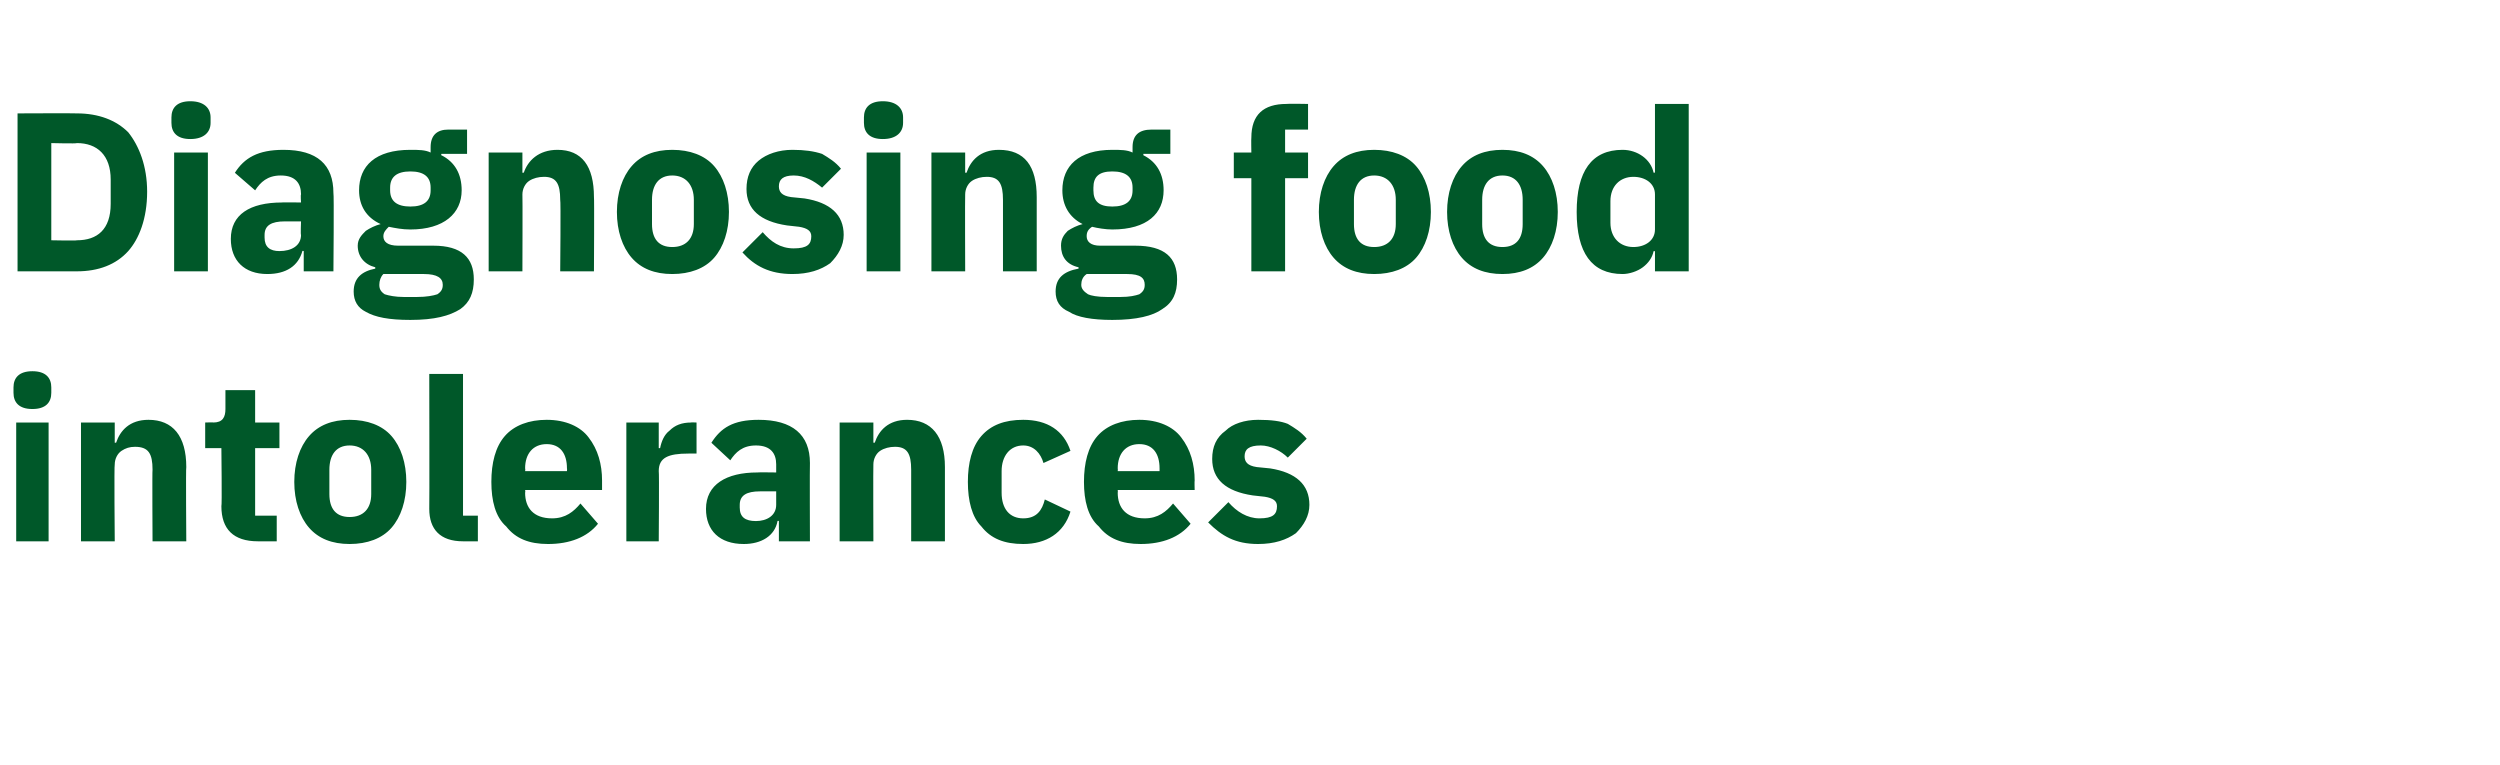
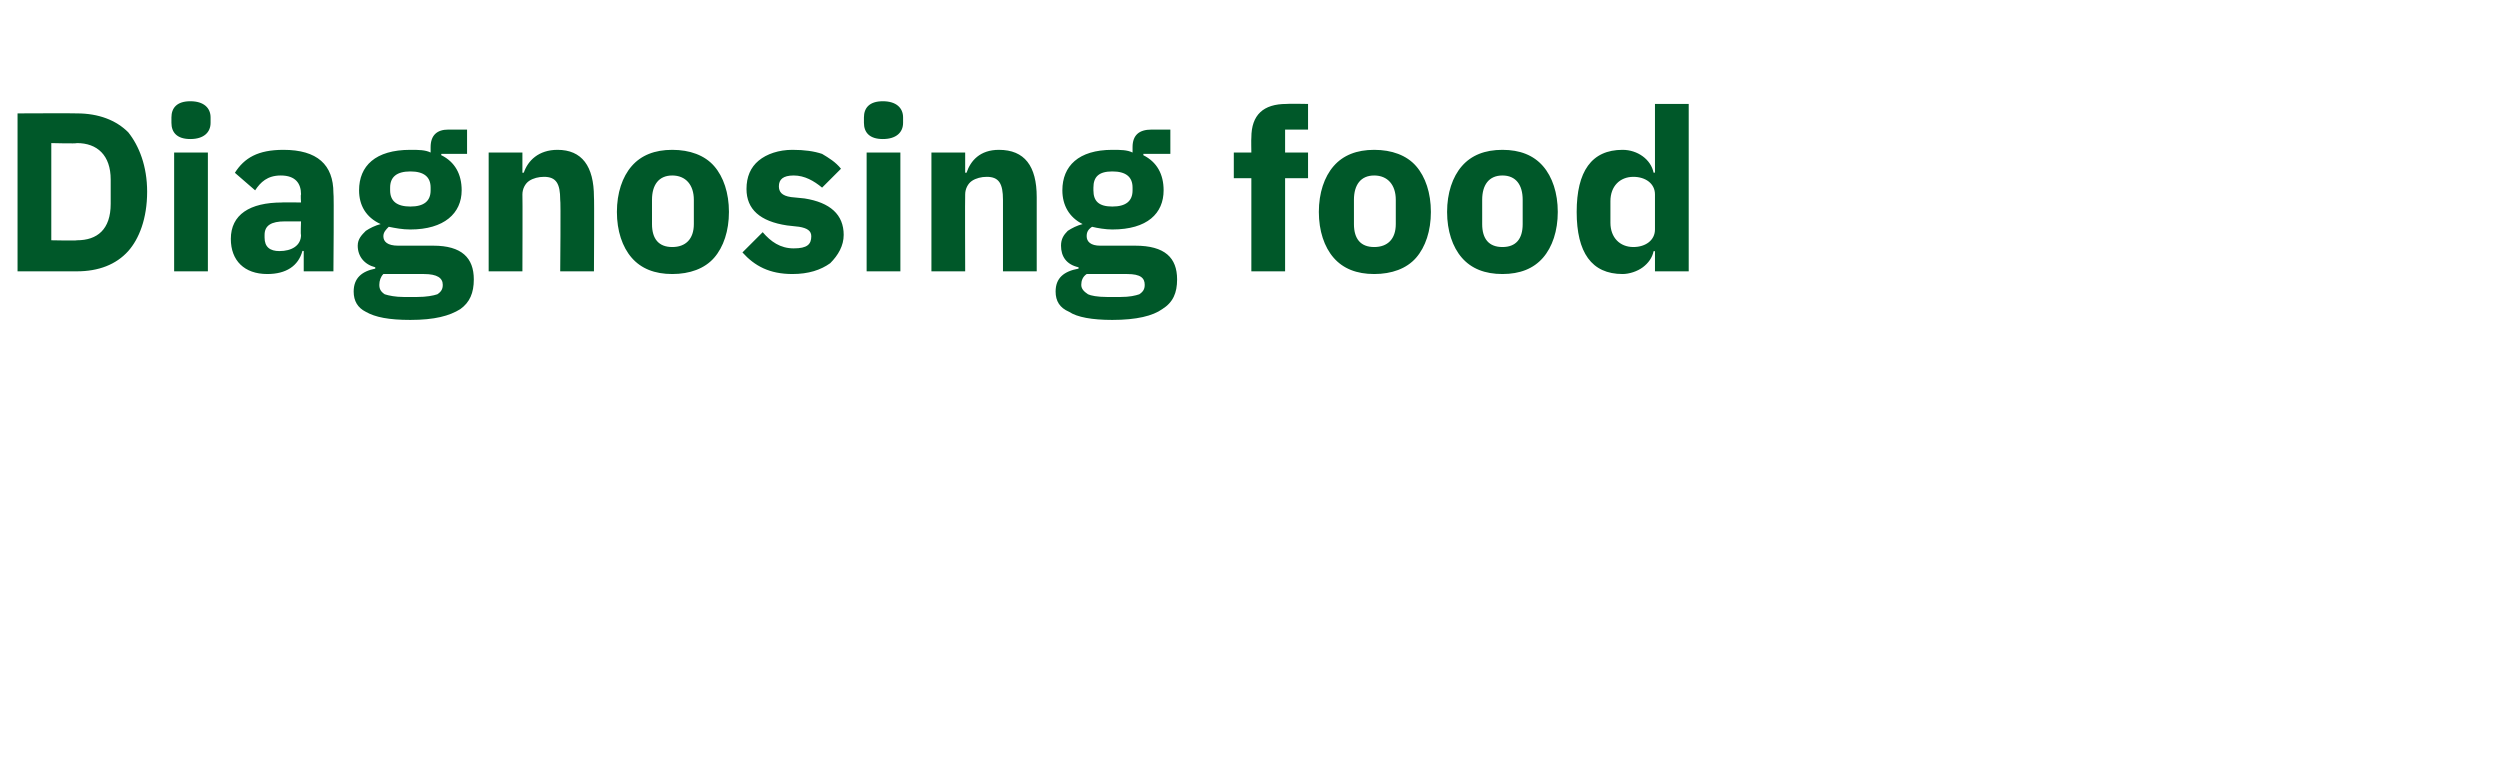
<svg xmlns="http://www.w3.org/2000/svg" version="1.1" width="185.2px" height="56.7px" viewBox="0 -7 185.2 56.7" style="top:-7px">
  <desc>Diagnosing food intolerances</desc>
  <defs />
  <g id="Polygon190676">
-     <path d="m3.8 22.1v-.4c0-.7-.4-1.2-1.4-1.2c-1 0-1.4.5-1.4 1.2v.4c0 .7.4 1.2 1.4 1.2c1 0 1.4-.5 1.4-1.2zm-2.6 11h2.4v-8.8H1.2v8.8zm7.3 0s-.05-5.71 0-5.7c0-.4.2-.8.5-1c.3-.2.6-.3 1-.3c1 0 1.3.5 1.3 1.7c-.03-.02 0 5.3 0 5.3h2.5s-.04-5.52 0-5.5c0-2.3-1-3.5-2.8-3.5c-1.4 0-2.1.8-2.4 1.7c-.05-.02-.1 0-.1 0v-1.5H6v8.8h2.5zm12 0v-1.9h-1.6v-5h1.8v-1.9h-1.8v-2.4h-2.2v1.4c0 .6-.2 1-.9 1c.03-.02-.6 0-.6 0v1.9h1.2s.05 4.33 0 4.3c0 1.7.9 2.6 2.7 2.6h1.4zm8.5-1c.7-.8 1.1-2 1.1-3.4c0-1.4-.4-2.6-1.1-3.4c-.7-.8-1.8-1.2-3.1-1.2c-1.3 0-2.3.4-3 1.2c-.7.8-1.1 2-1.1 3.4c0 1.4.4 2.6 1.1 3.4c.7.8 1.7 1.2 3 1.2c1.3 0 2.4-.4 3.1-1.2zm-4.6-2.5v-1.8c0-1.1.5-1.8 1.5-1.8c1 0 1.6.7 1.6 1.8v1.8c0 1.1-.6 1.7-1.6 1.7c-1 0-1.5-.6-1.5-1.7zm11 3.5v-1.9h-1.1V20.7h-2.5s.02 9.98 0 10c0 1.5.8 2.4 2.5 2.4h1.1zm8.9-1.3L43 30.3c-.5.6-1.1 1.1-2.1 1.1c-1.4 0-2-.8-2-1.9c.03-.04 0-.2 0-.2h5.7v-.7c0-1.2-.3-2.3-1-3.2c-.6-.8-1.7-1.3-3.1-1.3c-1.3 0-2.4.4-3.1 1.2c-.7.8-1 2-1 3.4c0 1.4.3 2.6 1.1 3.3c.7.9 1.7 1.3 3.1 1.3c1.6 0 2.9-.5 3.7-1.5zM42 27.7c.02.01 0 .2 0 .2h-3.1s.03-.17 0-.2c0-1.1.6-1.8 1.6-1.8c1 0 1.5.7 1.5 1.8zm6.8 5.4s.04-5.15 0-5.2c0-1 .7-1.3 2.2-1.3h.6v-2.3s-.43-.02-.4 0c-.7 0-1.2.2-1.6.6c-.4.3-.6.8-.7 1.3h-.1v-1.9h-2.4v8.8h2.4zM60 27.3c-.02.01 0 5.8 0 5.8h-2.3v-1.5s-.06-.04-.1 0c-.2 1.1-1.2 1.7-2.5 1.7c-1.8 0-2.8-1-2.8-2.6c0-1.8 1.5-2.7 3.8-2.7c-.01-.02 1.4 0 1.4 0v-.6c0-.8-.4-1.4-1.5-1.4c-1 0-1.5.5-1.9 1.1l-1.4-1.3c.7-1.1 1.6-1.7 3.5-1.7c2.5 0 3.8 1.1 3.8 3.2zm-2.5 2.1h-1.2c-1 0-1.5.3-1.5 1v.2c0 .7.4 1 1.2 1c.8 0 1.5-.4 1.5-1.2v-1zm7.2 3.7s-.02-5.71 0-5.7c0-.4.2-.8.5-1c.3-.2.7-.3 1.1-.3c.9 0 1.2.5 1.2 1.7v5.3h2.5v-5.5c0-2.3-1-3.5-2.8-3.5c-1.4 0-2.1.8-2.4 1.7c-.02-.02-.1 0-.1 0v-1.5h-2.5v8.8h2.5zm14.6-2.2l-1.9-.9c-.2.8-.6 1.4-1.6 1.4c-1 0-1.6-.7-1.6-1.9v-1.6c0-1.1.6-1.9 1.6-1.9c.8 0 1.3.6 1.5 1.3l2-.9c-.5-1.5-1.7-2.3-3.5-2.3c-1.4 0-2.4.4-3.1 1.2c-.7.8-1 2-1 3.4c0 1.4.3 2.6 1 3.3c.7.9 1.7 1.3 3.1 1.3c1.7 0 3-.8 3.5-2.4zm8.9.9l-1.3-1.5c-.5.6-1.1 1.1-2.1 1.1c-1.4 0-2-.8-2-1.9c.02-.04 0-.2 0-.2h5.7s-.02-.72 0-.7c0-1.2-.3-2.3-1-3.2c-.6-.8-1.7-1.3-3.1-1.3c-1.3 0-2.4.4-3.1 1.2c-.7.8-1 2-1 3.4c0 1.4.3 2.6 1.1 3.3c.7.9 1.7 1.3 3.1 1.3c1.6 0 2.9-.5 3.7-1.5zm-2.3-4.1v.2h-3.1s.02-.17 0-.2c0-1.1.6-1.8 1.6-1.8c1 0 1.5.7 1.5 1.8zM96 32.5c.6-.6 1-1.3 1-2.1c0-1.5-1-2.4-2.9-2.7l-1-.1c-.7-.1-.9-.4-.9-.8c0-.5.3-.8 1.2-.8c.7 0 1.5.4 2 .9l1.4-1.4c-.4-.5-.9-.8-1.4-1.1c-.5-.2-1.2-.3-2.2-.3c-1 0-1.9.3-2.4.8c-.7.5-1 1.2-1 2.1c0 1.5 1 2.4 3 2.7l.9.1c.6.1.9.3.9.7c0 .6-.3.9-1.3.9c-.9 0-1.7-.5-2.3-1.2l-1.5 1.5c1 1 2 1.6 3.7 1.6c1.2 0 2.1-.3 2.8-.8z" stroke="none" fill="#005829" />
-   </g>
+     </g>
  <g id="Polygon190675">
    <path d="m1.3 13.1h4.4c1.6 0 2.9-.5 3.8-1.5c.8-.9 1.4-2.4 1.4-4.4c0-1.9-.6-3.4-1.4-4.4c-.9-.9-2.2-1.4-3.8-1.4c.01-.02-4.4 0-4.4 0v11.7zm2.5-2.3V3.6s1.91.05 1.9 0c1.5 0 2.5.9 2.5 2.7v1.8c0 1.9-1 2.7-2.5 2.7c.01.04-1.9 0-1.9 0zm11.8-8.7v-.4c0-.7-.5-1.2-1.5-1.2c-1 0-1.4.5-1.4 1.2v.4c0 .7.4 1.2 1.4 1.2c1 0 1.5-.5 1.5-1.2zm-2.7 11h2.5V4.3h-2.5v8.8zm11.8-5.8c.05.01 0 5.8 0 5.8h-2.2v-1.5s-.09-.04-.1 0c-.3 1.1-1.2 1.7-2.6 1.7c-1.7 0-2.7-1-2.7-2.6c0-1.8 1.4-2.7 3.8-2.7c-.03-.02 1.4 0 1.4 0c0 0-.04-.57 0-.6c0-.8-.4-1.4-1.5-1.4c-1 0-1.5.5-1.9 1.1l-1.5-1.3c.7-1.1 1.7-1.7 3.6-1.7c2.5 0 3.7 1.1 3.7 3.2zm-2.4 2.1h-1.2c-1 0-1.5.3-1.5 1v.2c0 .7.4 1 1.1 1c.9 0 1.6-.4 1.6-1.2c-.04.03 0-1 0-1zm9.8 1.8h-2.6c-.8 0-1.1-.3-1.1-.7c0-.3.2-.5.4-.7c.5.1 1 .2 1.6.2c2.5 0 3.8-1.2 3.8-2.9c0-1.2-.5-2.1-1.5-2.6c-.04.04 0-.1 0-.1h1.9V2.6h-1.4c-.8 0-1.3.4-1.3 1.3v.4c-.4-.2-.9-.2-1.5-.2c-2.6 0-3.8 1.2-3.8 3c0 1.1.5 2 1.6 2.5c-.4.1-.8.3-1.1.5c-.3.3-.6.6-.6 1.1c0 .8.5 1.4 1.3 1.6v.1c-1 .2-1.6.7-1.6 1.7c0 .7.3 1.2.9 1.5c.7.4 1.7.6 3.3.6c1.8 0 2.9-.3 3.7-.8c.7-.5 1-1.2 1-2.2c0-1.6-.9-2.5-3-2.5zm.3 3.6c-.3.1-.8.2-1.5.2h-1c-.6 0-1.1-.1-1.4-.2c-.3-.2-.4-.4-.4-.7c0-.3.1-.6.3-.8h3c1 0 1.4.3 1.4.8c0 .3-.1.5-.4.7zm-3.5-7.7v-.2c0-.8.5-1.2 1.5-1.2c1 0 1.5.4 1.5 1.2v.2c0 .8-.5 1.2-1.5 1.2c-1 0-1.5-.4-1.5-1.2zm9.8 6s.02-5.71 0-5.7c0-.4.2-.8.5-1c.3-.2.7-.3 1.1-.3c.9 0 1.2.5 1.2 1.7c.05-.02 0 5.3 0 5.3h2.5s.03-5.52 0-5.5c0-2.3-.9-3.5-2.7-3.5c-1.4 0-2.2.8-2.5 1.7c.02-.02-.1 0-.1 0V4.3h-2.5v8.8h2.5zm14.2-1c.7-.8 1.1-2 1.1-3.4c0-1.4-.4-2.6-1.1-3.4c-.7-.8-1.8-1.2-3.1-1.2c-1.3 0-2.3.4-3 1.2c-.7.8-1.1 2-1.1 3.4c0 1.4.4 2.6 1.1 3.4c.7.8 1.7 1.2 3 1.2c1.3 0 2.4-.4 3.1-1.2zm-4.6-2.5V7.8c0-1.1.5-1.8 1.5-1.8c1 0 1.6.7 1.6 1.8v1.8c0 1.1-.6 1.7-1.6 1.7c-1 0-1.5-.6-1.5-1.7zm13.2 2.9c.6-.6 1-1.3 1-2.1c0-1.5-1-2.4-2.9-2.7l-1-.1c-.7-.1-.9-.4-.9-.8c0-.5.3-.8 1.1-.8c.8 0 1.5.4 2.1.9l1.4-1.4c-.4-.5-.9-.8-1.4-1.1c-.6-.2-1.3-.3-2.2-.3c-1 0-1.9.3-2.5.8c-.6.5-.9 1.2-.9 2.1c0 1.5 1 2.4 3 2.7l.9.1c.6.1.9.3.9.7c0 .6-.3.9-1.3.9c-1 0-1.7-.5-2.3-1.2L55 11.7c.9 1 2 1.6 3.7 1.6c1.2 0 2.1-.3 2.8-.8zm5.4-10.4v-.4c0-.7-.5-1.2-1.5-1.2c-1 0-1.4.5-1.4 1.2v.4c0 .7.4 1.2 1.4 1.2c1 0 1.5-.5 1.5-1.2zm-2.7 11h2.5V4.3h-2.5v8.8zm7.3 0s-.02-5.71 0-5.7c0-.4.2-.8.5-1c.3-.2.7-.3 1.1-.3c.9 0 1.2.5 1.2 1.7v5.3h2.5V7.6c0-2.3-.9-3.5-2.8-3.5c-1.4 0-2.1.8-2.4 1.7c-.02-.02-.1 0-.1 0V4.3H69v8.8h2.5zm12.6-1.9h-2.6c-.7 0-1-.3-1-.7c0-.3.1-.5.4-.7c.4.1 1 .2 1.5.2c2.6 0 3.8-1.2 3.8-2.9c0-1.2-.5-2.1-1.5-2.6v-.1h2V2.6h-1.4c-.9 0-1.4.4-1.4 1.3v.4c-.4-.2-.9-.2-1.5-.2c-2.5 0-3.7 1.2-3.7 3c0 1.1.5 2 1.5 2.5c-.4.1-.8.3-1.1.5c-.3.3-.5.6-.5 1.1c0 .8.4 1.4 1.3 1.6v.1c-1.1.2-1.7.7-1.7 1.7c0 .7.3 1.2 1 1.5c.6.4 1.7.6 3.2.6c1.8 0 3-.3 3.7-.8c.8-.5 1.1-1.2 1.1-2.2c0-1.6-.9-2.5-3.1-2.5zm.3 3.6c-.3.1-.7.2-1.4.2h-1c-.7 0-1.2-.1-1.4-.2c-.3-.2-.5-.4-.5-.7c0-.3.1-.6.4-.8h3c1 0 1.3.3 1.3.8c0 .3-.1.5-.4.7zM81 7.1v-.2c0-.8.4-1.2 1.4-1.2c1 0 1.5.4 1.5 1.2v.2c0 .8-.5 1.2-1.5 1.2c-1 0-1.4-.4-1.4-1.2zm11.7 6h2.5V6.2h1.7V4.3h-1.7V2.6h1.7V.7s-1.58-.03-1.6 0c-1.7 0-2.6.8-2.6 2.5c-.02.04 0 1.1 0 1.1h-1.3v1.9h1.3v6.9zm12.2-1c.7-.8 1.1-2 1.1-3.4c0-1.4-.4-2.6-1.1-3.4c-.7-.8-1.8-1.2-3.1-1.2c-1.3 0-2.3.4-3 1.2c-.7.8-1.1 2-1.1 3.4c0 1.4.4 2.6 1.1 3.4c.7.8 1.7 1.2 3 1.2c1.3 0 2.4-.4 3.1-1.2zm-4.6-2.5V7.8c0-1.1.5-1.8 1.5-1.8c1 0 1.6.7 1.6 1.8v1.8c0 1.1-.6 1.7-1.6 1.7c-1 0-1.5-.6-1.5-1.7zm14 2.5c.7-.8 1.1-2 1.1-3.4c0-1.4-.4-2.6-1.1-3.4c-.7-.8-1.7-1.2-3-1.2c-1.3 0-2.3.4-3 1.2c-.7.8-1.1 2-1.1 3.4c0 1.4.4 2.6 1.1 3.4c.7.8 1.7 1.2 3 1.2c1.3 0 2.3-.4 3-1.2zm-4.5-2.5V7.8c0-1.1.5-1.8 1.5-1.8c1 0 1.5.7 1.5 1.8v1.8c0 1.1-.5 1.7-1.5 1.7c-1 0-1.5-.6-1.5-1.7zm12.8 3.5h2.5V.7h-2.5v5.1s-.08-.04-.1 0c-.2-1-1.2-1.7-2.3-1.7c-2.3 0-3.4 1.6-3.4 4.6c0 3 1.1 4.6 3.4 4.6c.5 0 1.1-.2 1.5-.5c.4-.3.7-.7.8-1.2c.02.03.1 0 .1 0v1.5zm-3.3-3.6V7.9c0-1.1.7-1.8 1.7-1.8c.9 0 1.6.5 1.6 1.3v2.6c0 .8-.7 1.3-1.6 1.3c-1 0-1.7-.7-1.7-1.8z" stroke="none" fill="#005829" />
  </g>
</svg>